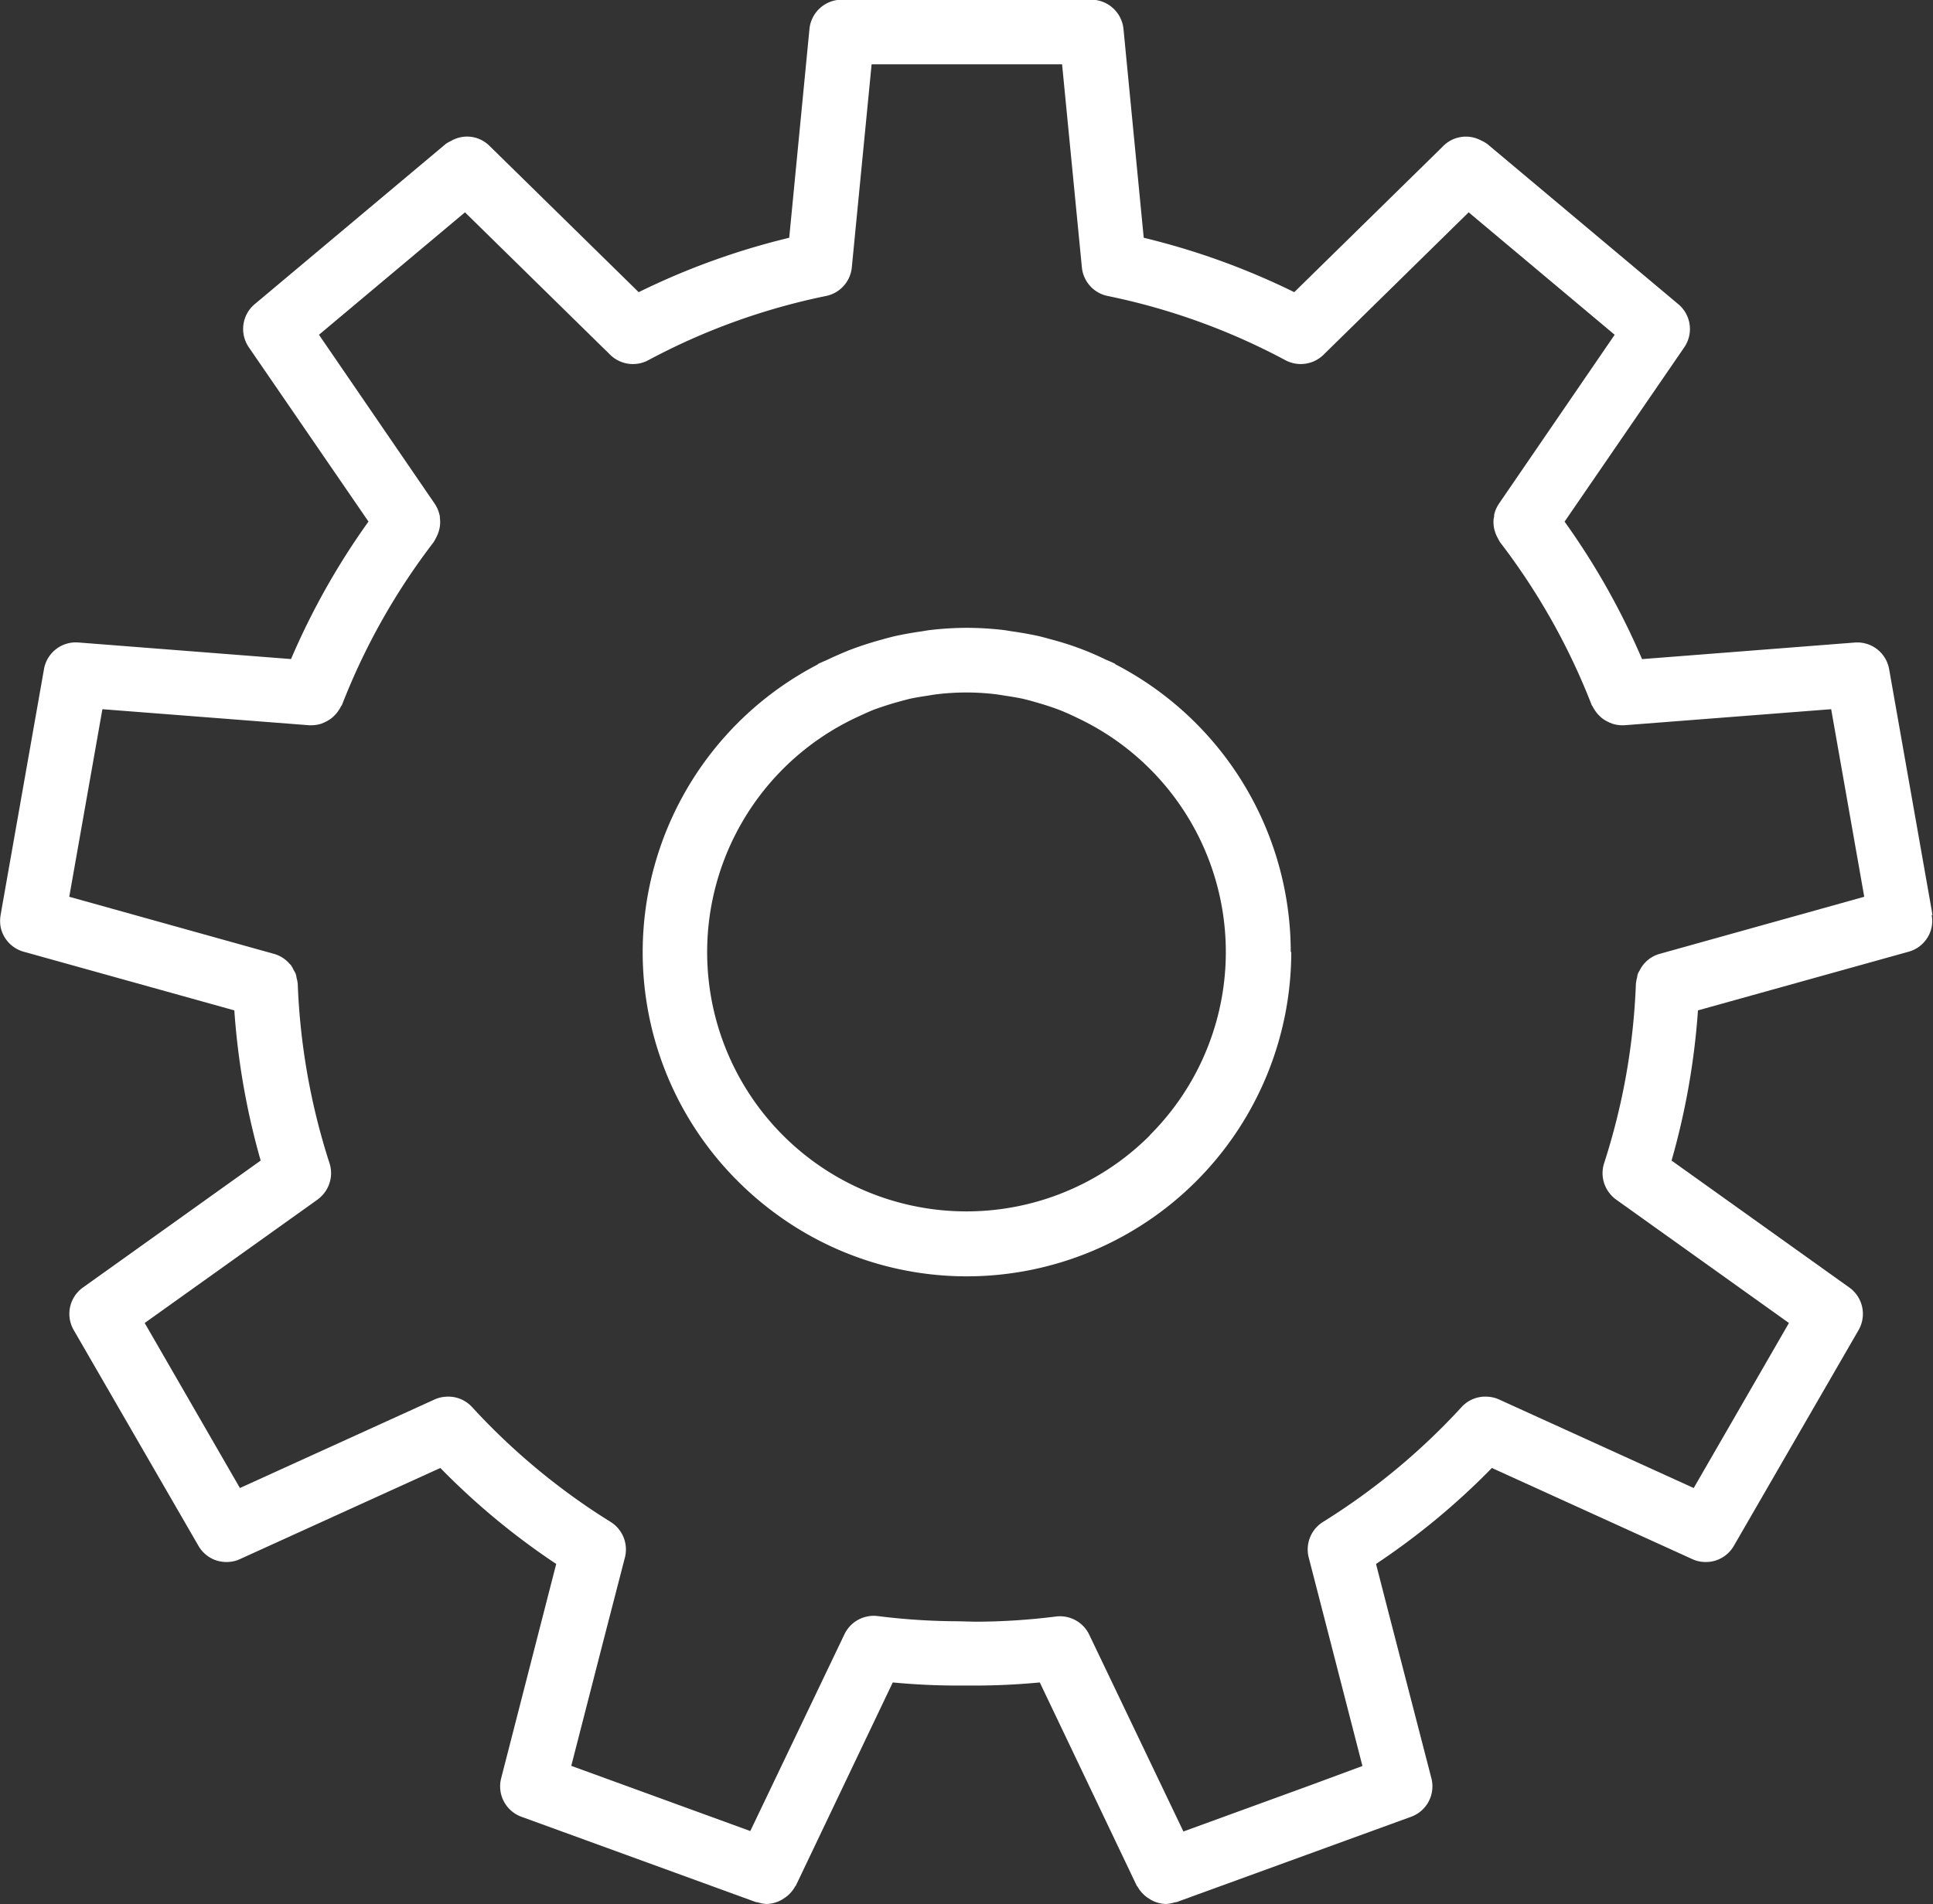
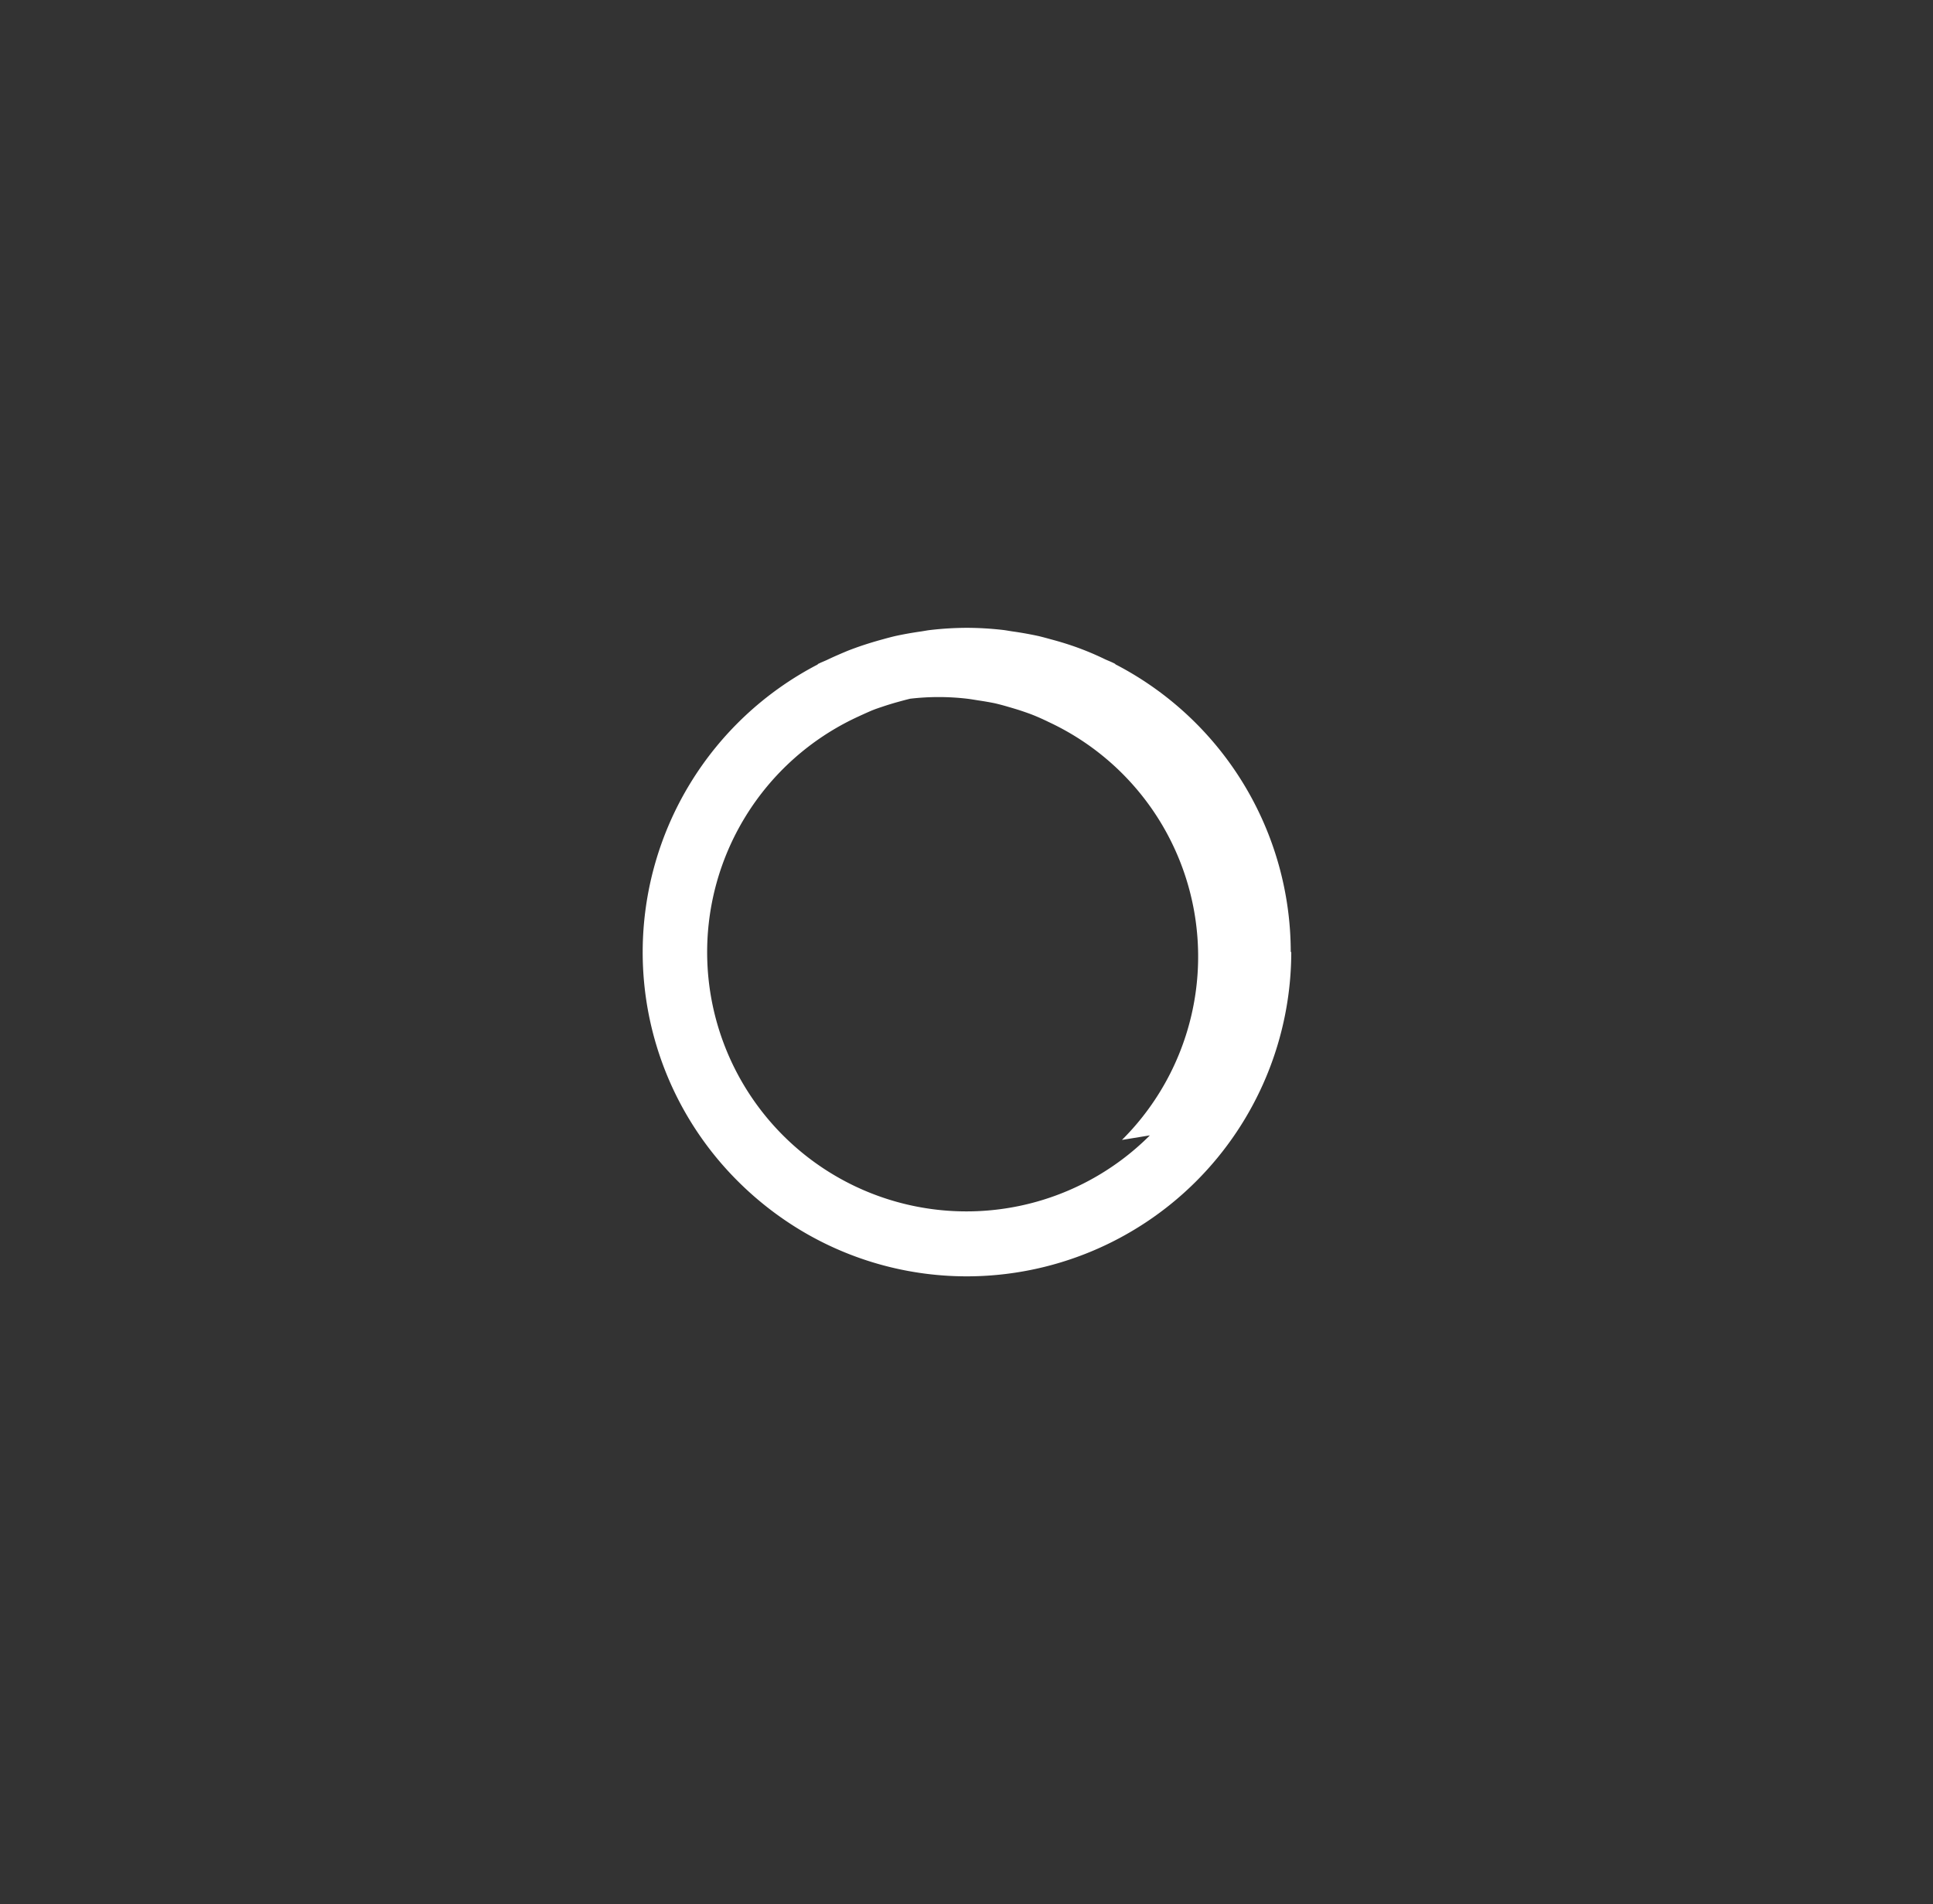
<svg xmlns="http://www.w3.org/2000/svg" width="30.447" height="30" viewBox="0 0 30.447 30">
  <rect x="0" y="0" width="30.447" height="30" fill="#333333" stroke="none" />
  <defs>
    <style>
            .cls-1{fill:#fff}
        </style>
  </defs>
  <g id="Group_3395" data-name="Group 3395" transform="translate(-682.429 -99.146)">
-     <path id="Path_2038" d="M712.868 113.562l-.017-.1-.666-3.774a.509.509 0 0 0-.543-.419l-3.349.261a11.436 11.436 0 0 0-1.22-2.166l1.885-2.746a.51.51 0 0 0-.094-.68l-3.01-2.525a.545.545 0 0 0-.094-.053.505.505 0 0 0-.591.079l-.054.054-2.3 2.256a11.407 11.407 0 0 0-2.371-.857l-.319-3.291a.512.512 0 0 0-.508-.46h-3.93a.512.512 0 0 0-.508.46l-.319 3.291a11.4 11.4 0 0 0-2.371.857l-2.355-2.31a.5.5 0 0 0-.6-.073.564.564 0 0 0-.082.046l-3.01 2.525a.51.51 0 0 0-.094.68l1.885 2.746a11.439 11.439 0 0 0-1.22 2.166l-3.349-.261a.509.509 0 0 0-.542.419l-.666 3.774-.017.1a.534.534 0 0 0 0 .189.509.509 0 0 0 .364.39l3.317.924a11.49 11.49 0 0 0 .415 2.366l-2.5 1.786-.3.214a.51.51 0 0 0-.145.67l1.965 3.4a.507.507 0 0 0 .468.254.488.488 0 0 0 .185-.045l3.157-1.436a11.3 11.3 0 0 0 1.825 1.512l-.167.65-.7 2.726a.51.51 0 0 0 .319.607l1.028.374 2.662.969a.3.3 0 0 0 .033.005.5.5 0 0 0 .144.026.515.515 0 0 0 .233-.066l.057-.037a.516.516 0 0 0 .153-.171c0-.007.011-.009.013-.016l1.526-3.2c.351.033.691.049 1.031.049h.254c.34 0 .68-.016 1.031-.049l1.526 3.2c0 .007.011.009.013.016a.515.515 0 0 0 .153.171l.057.037a.514.514 0 0 0 .233.066.5.5 0 0 0 .144-.026.288.288 0 0 0 .033-.005l2.662-.969 1.028-.374a.51.51 0 0 0 .319-.607l-.7-2.706-.172-.67a11.3 11.3 0 0 0 1.825-1.512l3.157 1.436a.49.49 0 0 0 .185.045.508.508 0 0 0 .469-.254l1.965-3.4a.511.511 0 0 0-.146-.67l-.3-.214-2.5-1.786a11.511 11.511 0 0 0 .416-2.366l3.317-.924a.508.508 0 0 0 .364-.39.534.534 0 0 0 0-.189zm-15.344 11.126a10.248 10.248 0 0 1-1.271-.082.511.511 0 0 0-.523.287l-1.483 3.1-2.031-.74-.789-.287.509-1.982.336-1.3a.511.511 0 0 0-.225-.561 10.44 10.44 0 0 1-2.183-1.81.508.508 0 0 0-.431-.161.487.487 0 0 0-.159.042l-3.066 1.395-1.5-2.6 2.722-1.944a.531.531 0 0 0 .115-.115.51.51 0 0 0 .074-.459 10.453 10.453 0 0 1-.5-2.821.559.559 0 0 0-.019-.1.423.423 0 0 0-.013-.062.508.508 0 0 0-.032-.058.535.535 0 0 0-.045-.081l-.017-.016a.506.506 0 0 0-.247-.159l-3.226-.9.522-2.955 3.258.253a.552.552 0 0 0 .188-.024l.041-.017a.573.573 0 0 0 .12-.069.318.318 0 0 0 .038-.034.481.481 0 0 0 .082-.1.327.327 0 0 0 .028-.048l.019-.029a10.389 10.389 0 0 1 1.445-2.566l.012-.023c.012-.017.019-.034.029-.053a.517.517 0 0 0 .044-.114.444.444 0 0 0 .012-.061.469.469 0 0 0 0-.123c0-.02 0-.038-.007-.057a.517.517 0 0 0-.073-.169l-.025-.037-1.8-2.628 2.3-1.929 2.287 2.244a.512.512 0 0 0 .6.086 10.3 10.3 0 0 1 2.8-1.012.51.51 0 0 0 .406-.45l.312-3.2h3l.312 3.2a.51.51 0 0 0 .406.45 10.3 10.3 0 0 1 2.8 1.012.513.513 0 0 0 .6-.086l2.286-2.244 2.3 1.929-1.8 2.628-.025.037a.518.518 0 0 0-.073.169c0 .019 0 .037-.007.056a.494.494 0 0 0 0 .124.444.444 0 0 0 .012.061.523.523 0 0 0 .044.114c.011.019.017.036.029.053l.012.023a10.394 10.394 0 0 1 1.445 2.566c.005.011.013.02.018.029a.351.351 0 0 0 .028.048.485.485 0 0 0 .082.1.333.333 0 0 0 .038.034.566.566 0 0 0 .12.069l.041.017a.553.553 0 0 0 .188.024l3.258-.253.521 2.955-3.224.9a.5.5 0 0 0-.314.262.382.382 0 0 0-.028.052.457.457 0 0 0-.013.062.577.577 0 0 0-.018.1 10.441 10.441 0 0 1-.5 2.821.51.51 0 0 0 .074.459.526.526 0 0 0 .115.115l2.722 1.944-1.5 2.6-3.066-1.395a.49.49 0 0 0-.159-.042.507.507 0 0 0-.431.161 10.441 10.441 0 0 1-2.183 1.81.511.511 0 0 0-.225.561l.327 1.268.519 2.016-.81.3-2.01.732-1.483-3.1a.511.511 0 0 0-.523-.287 10.285 10.285 0 0 1-1.273.082z" class="cls-1" data-name="Path 2038" />
-     <path id="Path_2039" d="M700.289 111.729a5.11 5.11 0 0 0-2.75-4.527c-.008 0-.013-.012-.021-.016-.049-.026-.1-.045-.153-.069a4.513 4.513 0 0 0-.507-.21 5.036 5.036 0 0 0-.355-.107 5.339 5.339 0 0 0-.181-.048 5.66 5.66 0 0 0-.413-.074c-.05-.007-.1-.017-.149-.023a5.092 5.092 0 0 0-.572-.034 5.089 5.089 0 0 0-.572.034c-.05.005-.1.016-.15.023-.139.02-.276.044-.413.074q-.091.022-.183.048-.178.048-.353.107a5.46 5.46 0 0 0-.205.075c-.1.042-.206.087-.307.135-.05.025-.1.042-.153.069-.008 0-.013.012-.021.016a5.11 5.11 0 0 0-2.75 4.527 5.093 5.093 0 0 0 1.5 3.611 5.179 5.179 0 0 0 .755.623 5.077 5.077 0 0 0 2.854.875 5.114 5.114 0 0 0 5.107-5.109zm-2.219 2.888a4.084 4.084 0 1 1-4.623-6.584c.073-.034.147-.068.221-.1s.132-.05.2-.073.149-.048.225-.069.134-.037.2-.053c.087-.019.176-.033.263-.046.058-.009.115-.02.173-.026a3.865 3.865 0 0 1 .9 0c.058.007.115.017.172.026.089.013.177.028.265.046.068.016.135.034.2.053s.151.044.225.069.134.046.2.073.148.064.221.1a4.077 4.077 0 0 1 1.154 6.584z" class="cls-1" data-name="Path 2039" transform="translate(2.471 2.416)" />
+     <path id="Path_2039" d="M700.289 111.729a5.11 5.11 0 0 0-2.75-4.527c-.008 0-.013-.012-.021-.016-.049-.026-.1-.045-.153-.069a4.513 4.513 0 0 0-.507-.21 5.036 5.036 0 0 0-.355-.107 5.339 5.339 0 0 0-.181-.048 5.66 5.66 0 0 0-.413-.074c-.05-.007-.1-.017-.149-.023a5.092 5.092 0 0 0-.572-.034 5.089 5.089 0 0 0-.572.034c-.05.005-.1.016-.15.023-.139.02-.276.044-.413.074q-.091.022-.183.048-.178.048-.353.107a5.46 5.46 0 0 0-.205.075c-.1.042-.206.087-.307.135-.05.025-.1.042-.153.069-.008 0-.013.012-.021.016a5.11 5.11 0 0 0-2.75 4.527 5.093 5.093 0 0 0 1.5 3.611 5.179 5.179 0 0 0 .755.623 5.077 5.077 0 0 0 2.854.875 5.114 5.114 0 0 0 5.107-5.109zm-2.219 2.888a4.084 4.084 0 1 1-4.623-6.584c.073-.034.147-.068.221-.1s.132-.05.2-.073.149-.048.225-.069.134-.037.2-.053a3.865 3.865 0 0 1 .9 0c.058.007.115.017.172.026.089.013.177.028.265.046.068.016.135.034.2.053s.151.044.225.069.134.046.2.073.148.064.221.1a4.077 4.077 0 0 1 1.154 6.584z" class="cls-1" data-name="Path 2039" transform="translate(2.471 2.416)" />
  </g>
</svg>